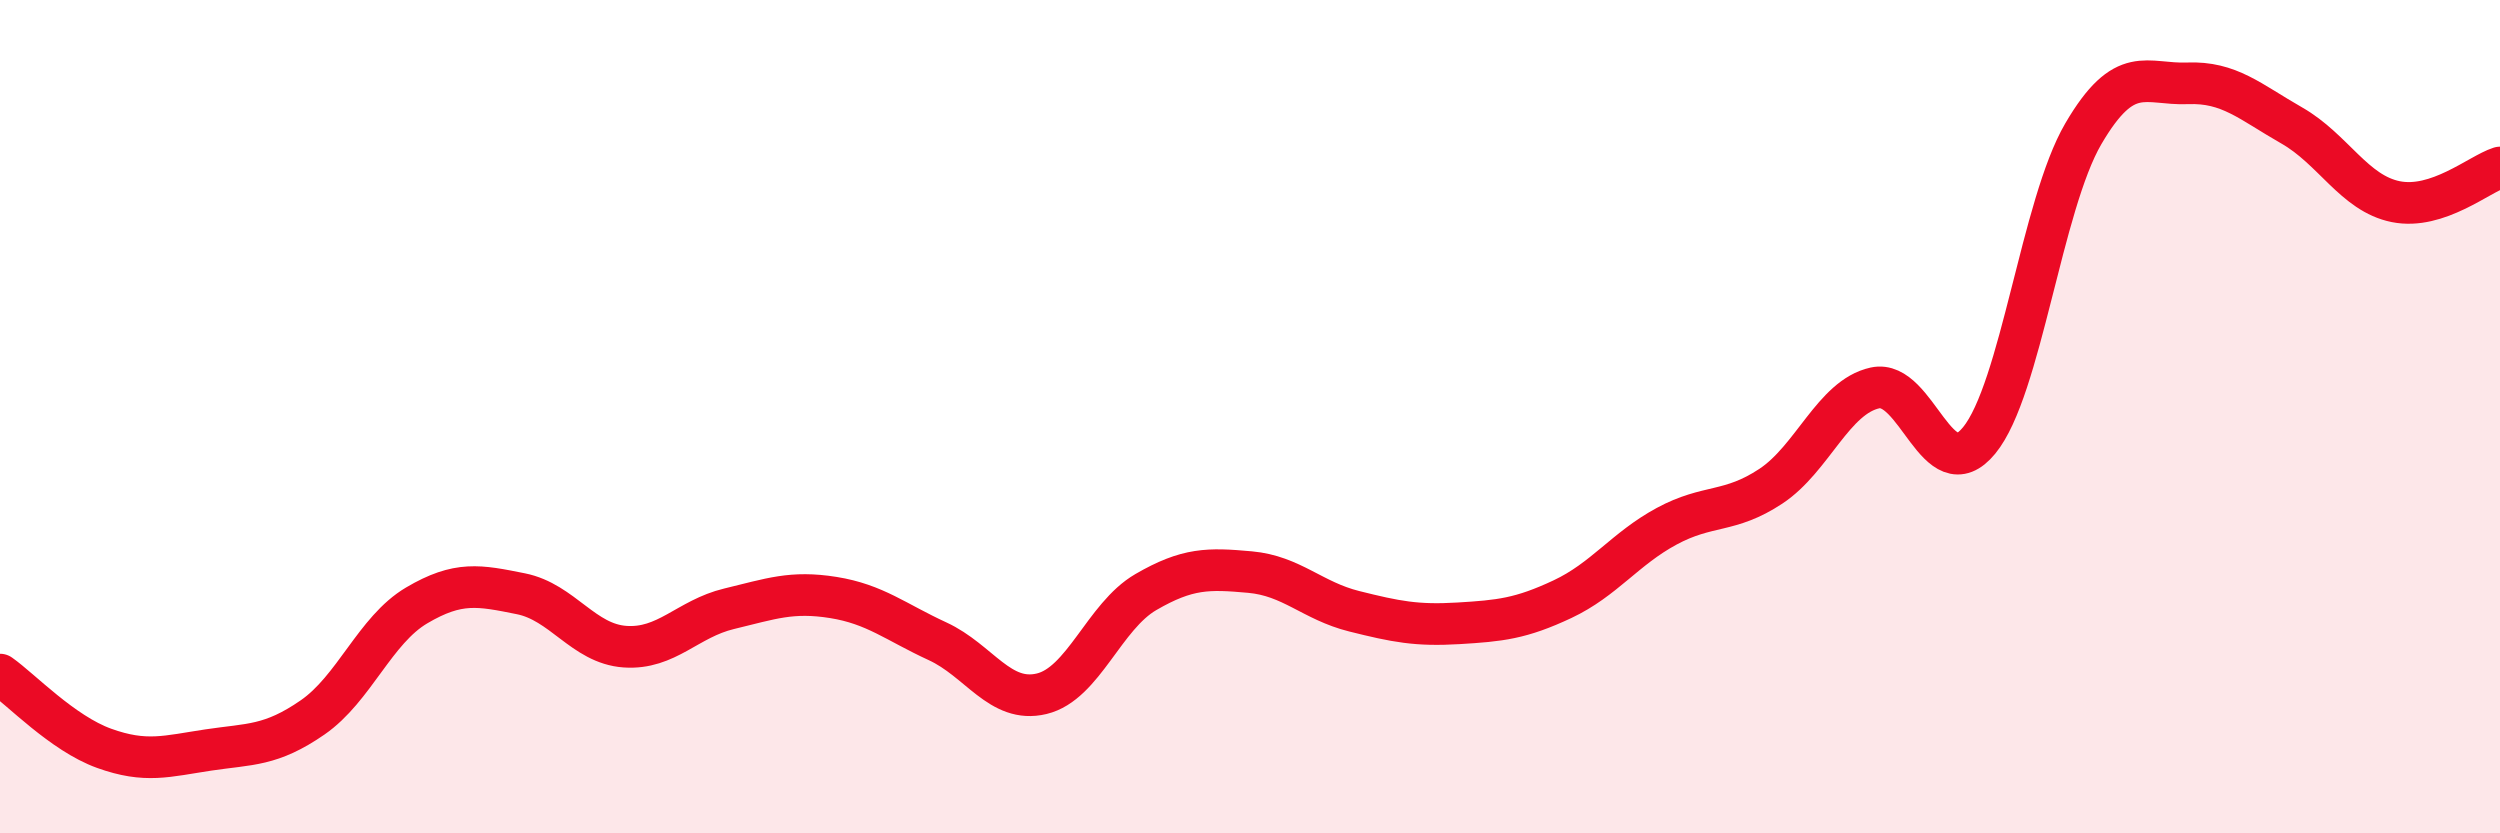
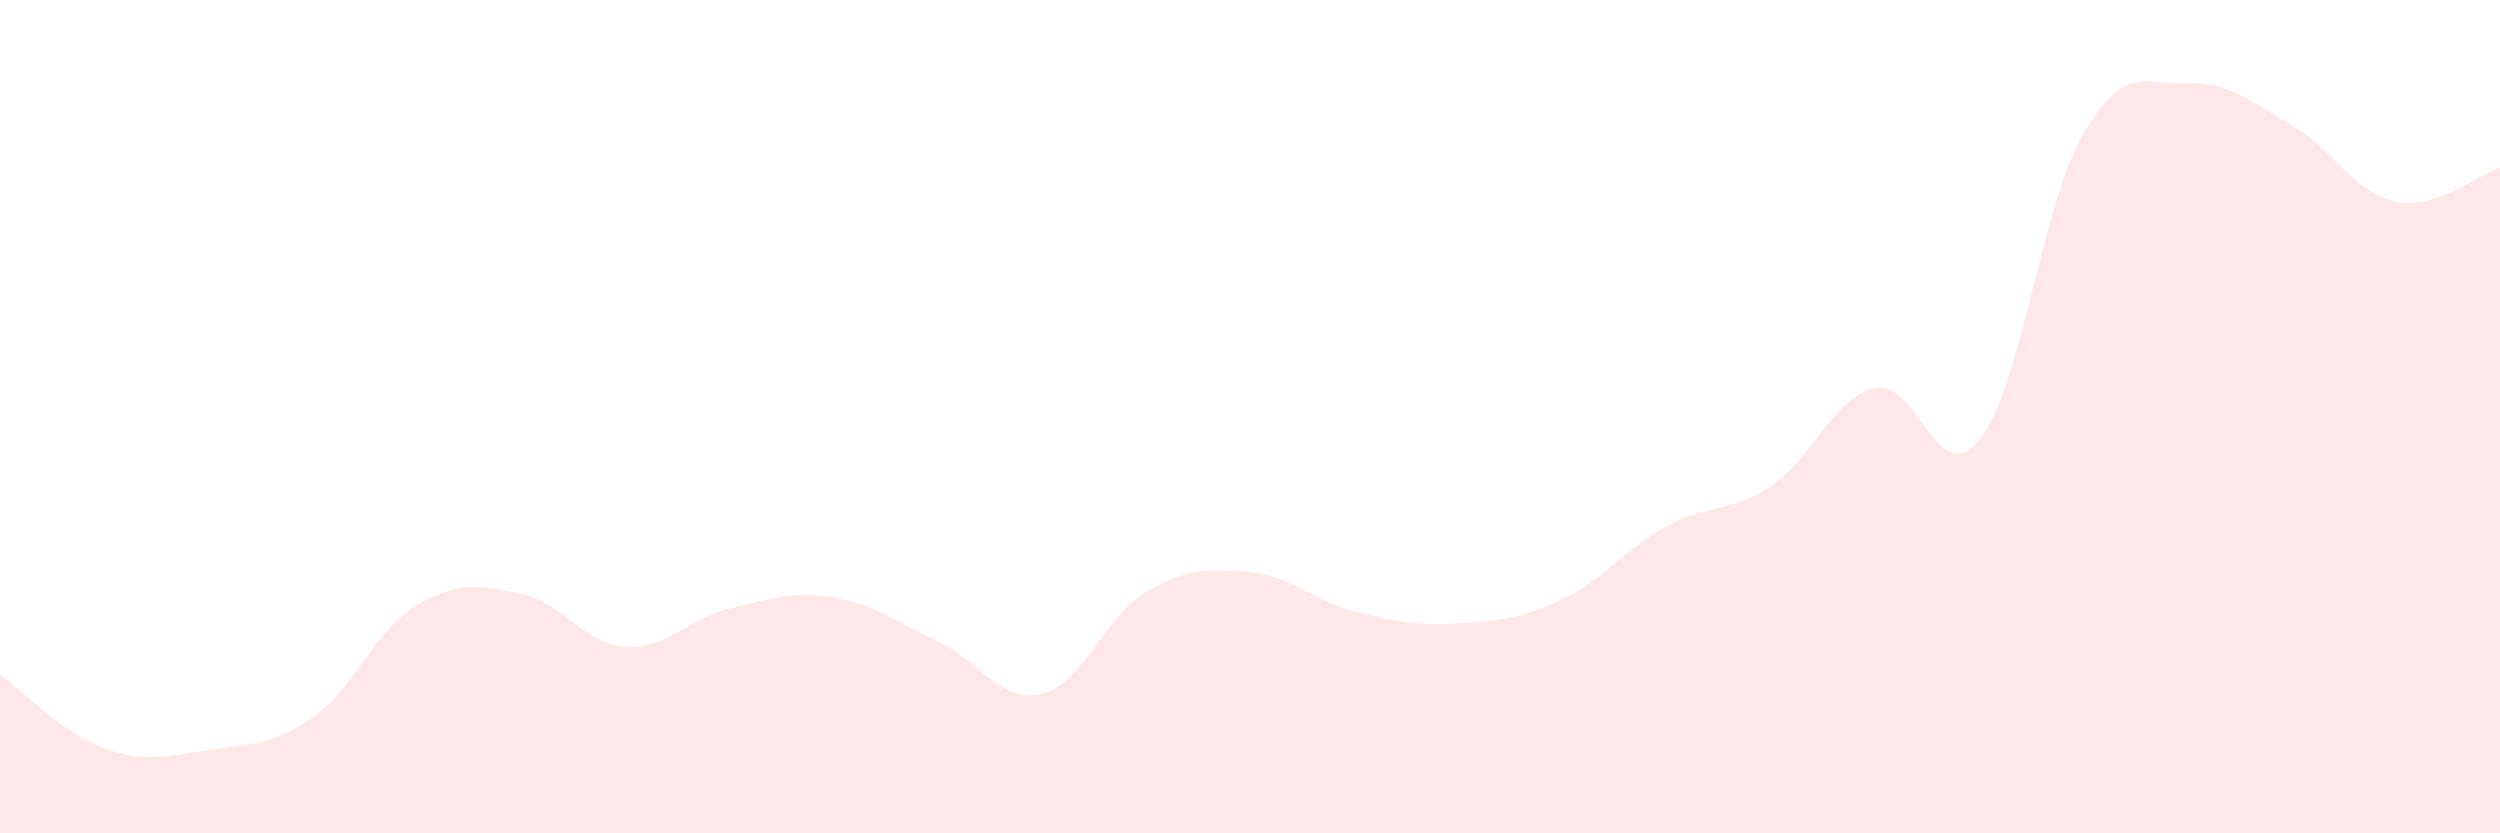
<svg xmlns="http://www.w3.org/2000/svg" width="60" height="20" viewBox="0 0 60 20">
  <path d="M 0,16.19 C 0.5,16.54 1.5,17.6 2.5,17.96 C 3.5,18.32 4,18.15 5,18 C 6,17.85 6.5,17.91 7.5,17.22 C 8.5,16.53 9,15.12 10,14.53 C 11,13.94 11.5,14.05 12.5,14.25 C 13.5,14.45 14,15.45 15,15.52 C 16,15.59 16.5,14.85 17.5,14.61 C 18.5,14.37 19,14.18 20,14.34 C 21,14.5 21.5,14.93 22.5,15.39 C 23.5,15.85 24,16.89 25,16.65 C 26,16.41 26.5,14.79 27.5,14.21 C 28.5,13.63 29,13.64 30,13.73 C 31,13.82 31.5,14.42 32.5,14.67 C 33.5,14.92 34,15.02 35,14.96 C 36,14.9 36.5,14.85 37.5,14.38 C 38.5,13.91 39,13.17 40,12.63 C 41,12.09 41.5,12.33 42.5,11.67 C 43.5,11.01 44,9.53 45,9.31 C 46,9.09 46.5,11.79 47.5,10.57 C 48.5,9.35 49,4.92 50,3.21 C 51,1.5 51.5,2.04 52.5,2 C 53.5,1.96 54,2.44 55,3.01 C 56,3.58 56.5,4.64 57.5,4.84 C 58.5,5.04 59.5,4.18 60,4.02L60 20L0 20Z" fill="#EB0A25" opacity="0.1" stroke-linecap="round" stroke-linejoin="round" />
-   <path d="M 0,16.19 C 0.5,16.54 1.5,17.6 2.5,17.96 C 3.5,18.32 4,18.15 5,18 C 6,17.85 6.5,17.91 7.5,17.22 C 8.5,16.53 9,15.12 10,14.53 C 11,13.94 11.5,14.05 12.5,14.25 C 13.5,14.45 14,15.45 15,15.52 C 16,15.59 16.5,14.85 17.5,14.61 C 18.5,14.37 19,14.18 20,14.34 C 21,14.5 21.5,14.93 22.5,15.39 C 23.5,15.85 24,16.89 25,16.65 C 26,16.41 26.5,14.79 27.5,14.21 C 28.5,13.63 29,13.64 30,13.73 C 31,13.82 31.5,14.42 32.5,14.67 C 33.5,14.92 34,15.02 35,14.96 C 36,14.9 36.5,14.85 37.5,14.38 C 38.5,13.91 39,13.17 40,12.63 C 41,12.09 41.5,12.33 42.5,11.67 C 43.5,11.01 44,9.53 45,9.31 C 46,9.09 46.5,11.79 47.5,10.57 C 48.5,9.35 49,4.92 50,3.21 C 51,1.5 51.5,2.04 52.5,2 C 53.5,1.96 54,2.44 55,3.01 C 56,3.58 56.5,4.64 57.5,4.84 C 58.5,5.04 59.5,4.18 60,4.02" stroke="#EB0A25" stroke-width="1" fill="none" stroke-linecap="round" stroke-linejoin="round" />
</svg>